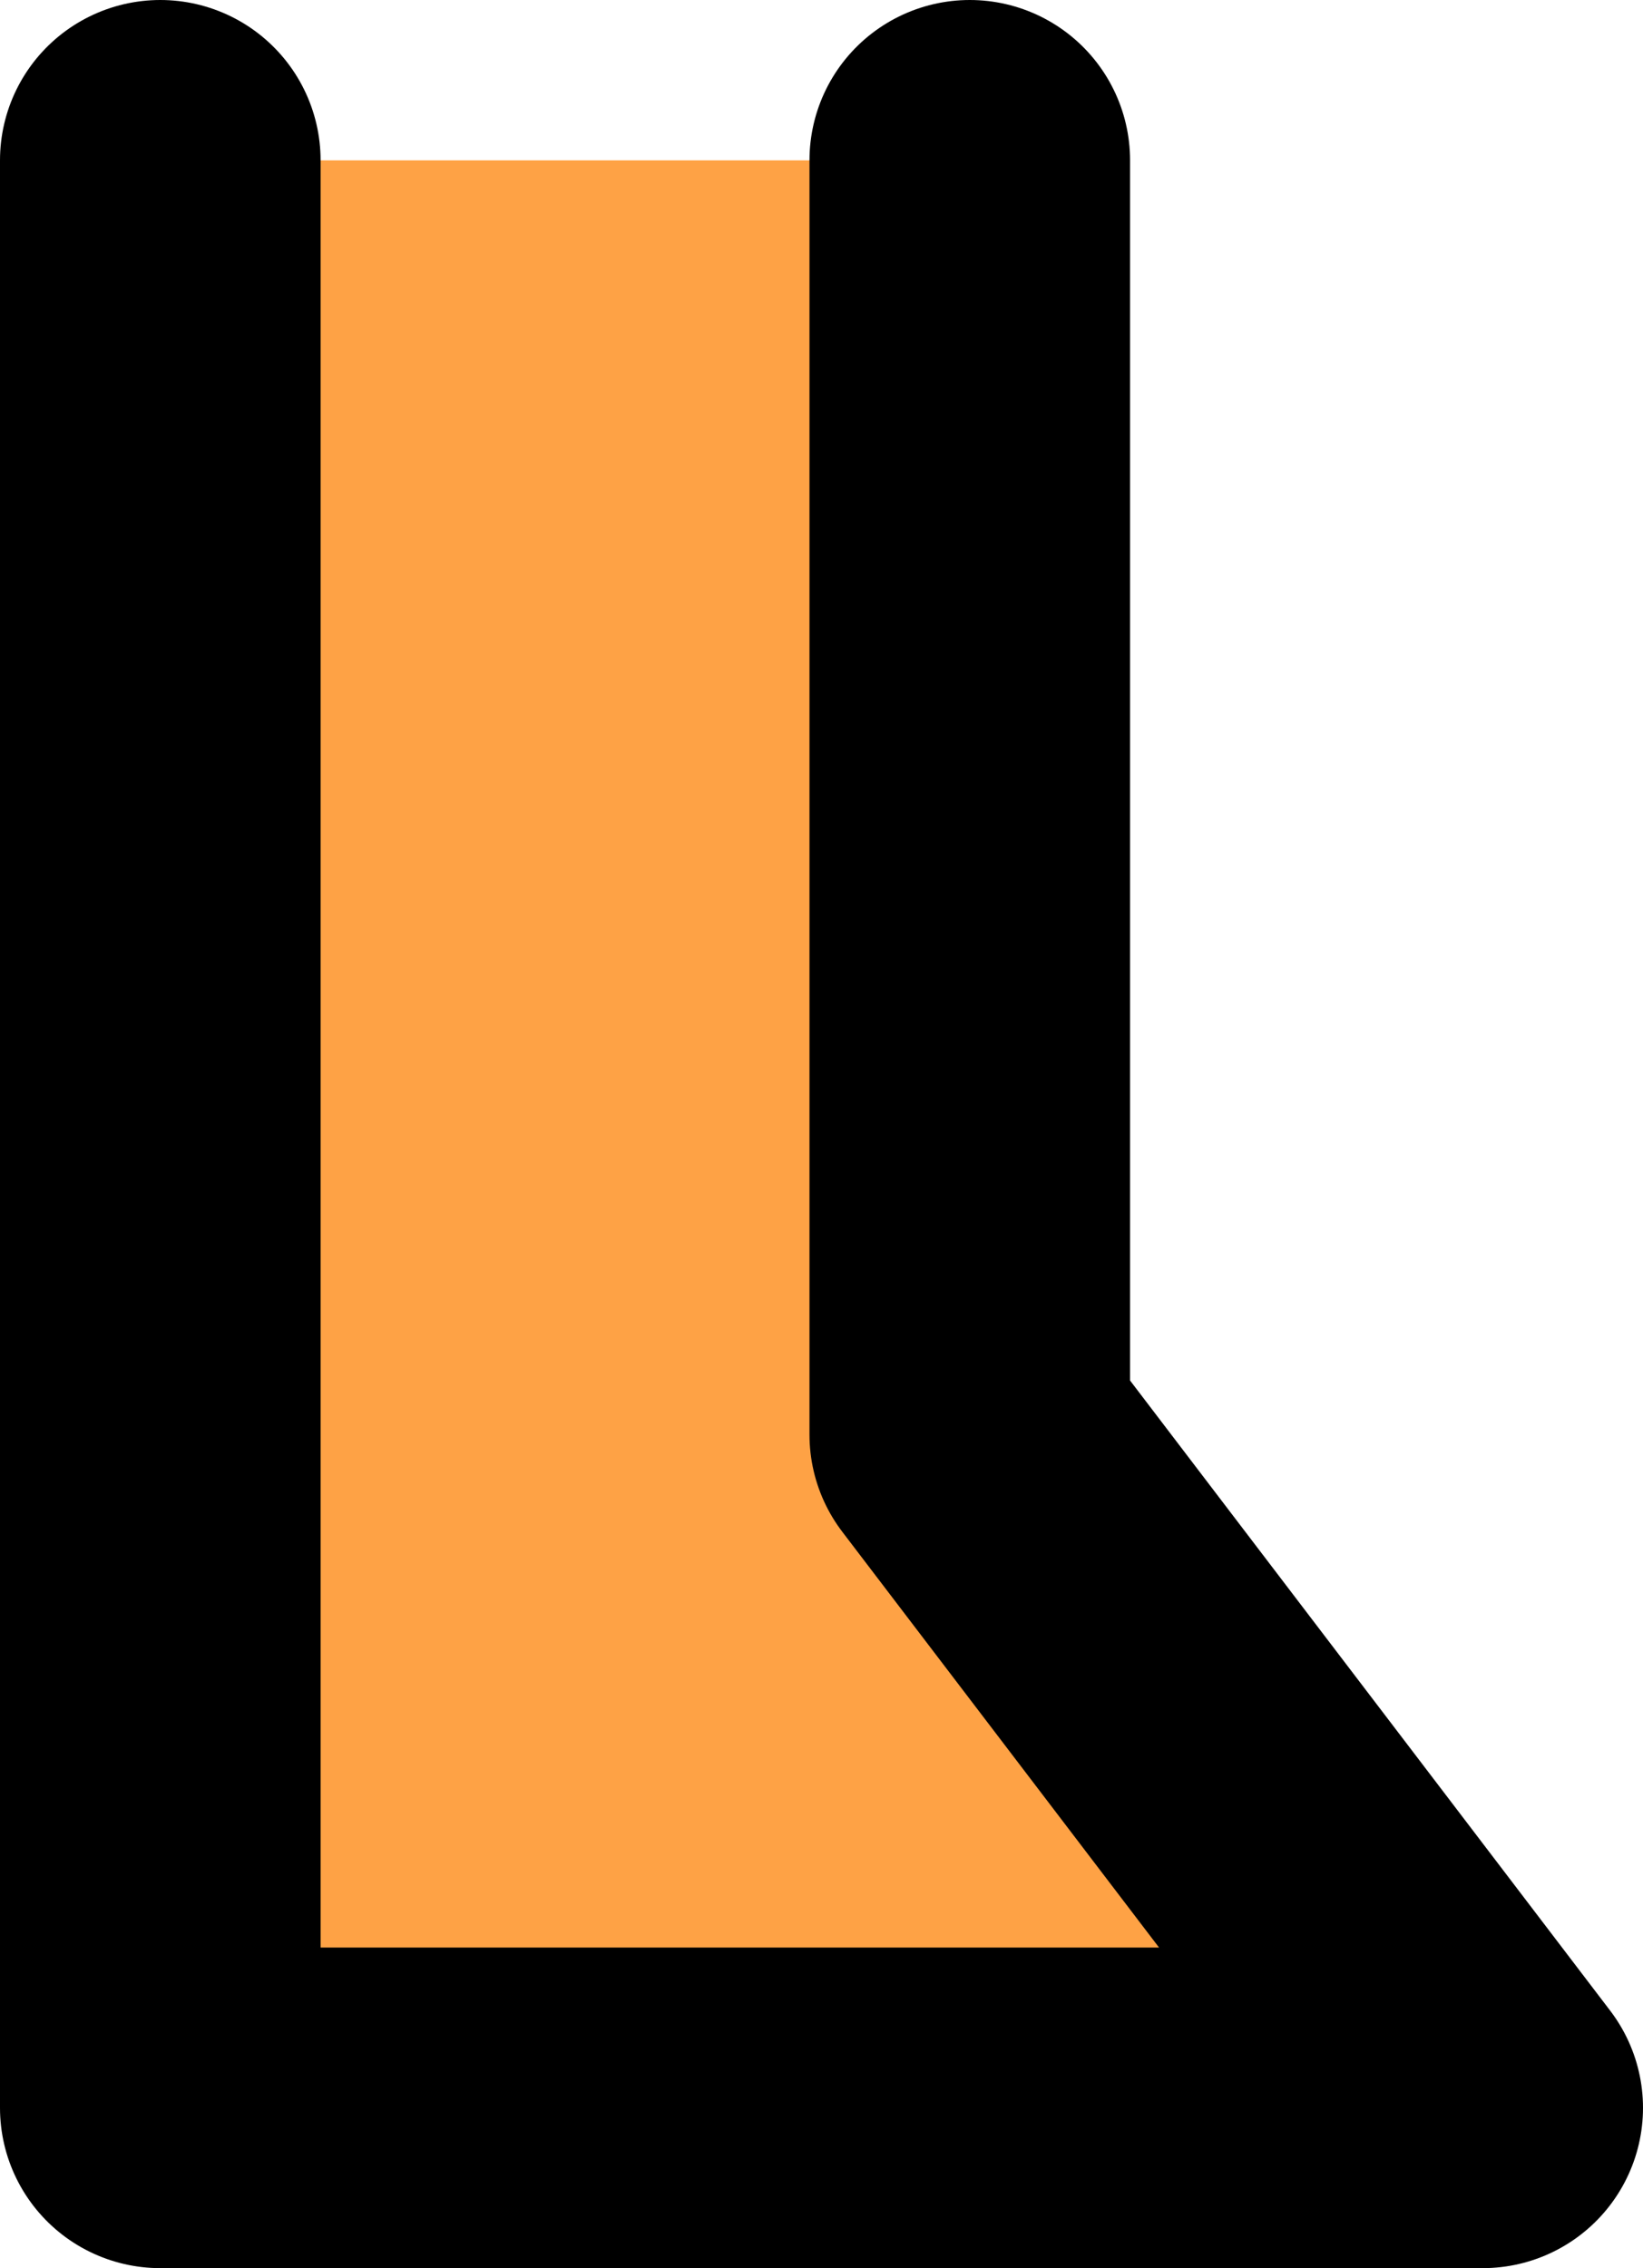
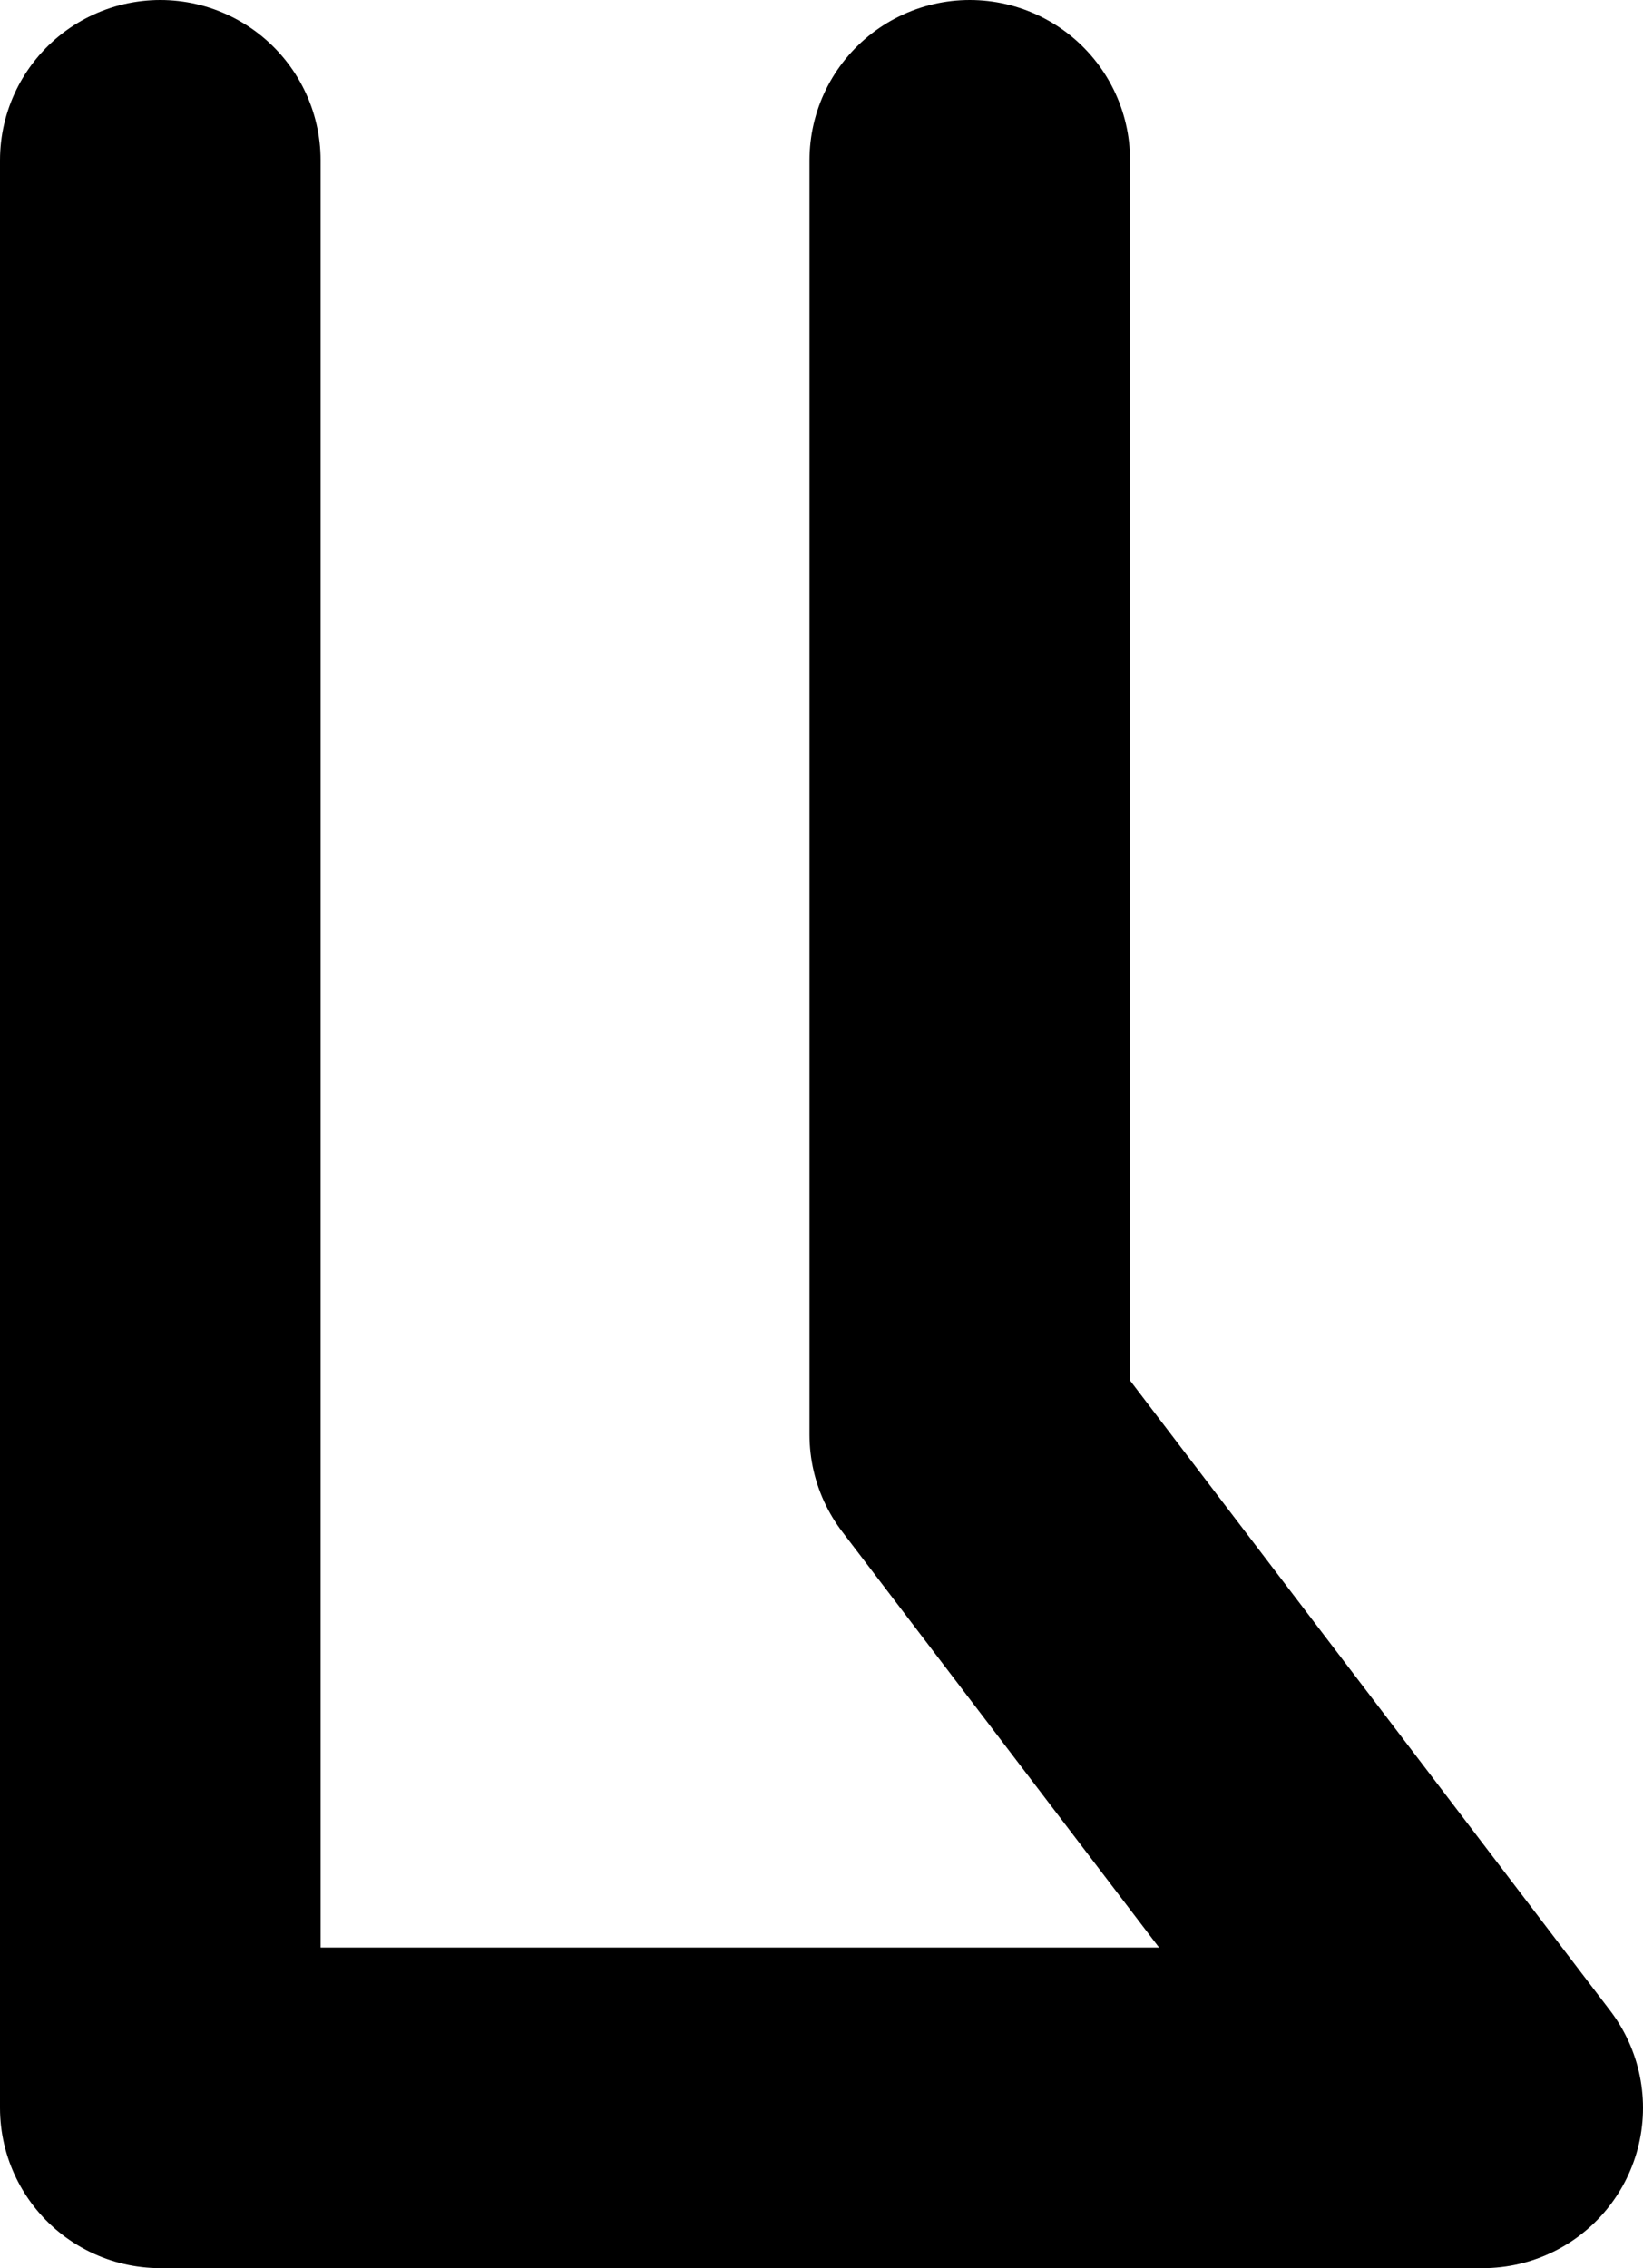
<svg xmlns="http://www.w3.org/2000/svg" height="14.15px" width="10.25px">
  <g transform="matrix(1.0, 0.0, 0.0, 1.0, 5.1, 13.15)">
-     <path d="M0.95 -12.15 L0.95 -4.2 4.15 0.0 -4.1 0.0 -4.1 -12.15 0.95 -12.15" fill="#fea245" fill-rule="evenodd" stroke="none" />
    <path d="M0.95 -12.15 L0.95 -4.2 4.15 0.0 -4.1 0.0 -4.1 -12.15" fill="none" stroke="#000000" stroke-linecap="round" stroke-linejoin="round" stroke-width="2.0" />
  </g>
</svg>